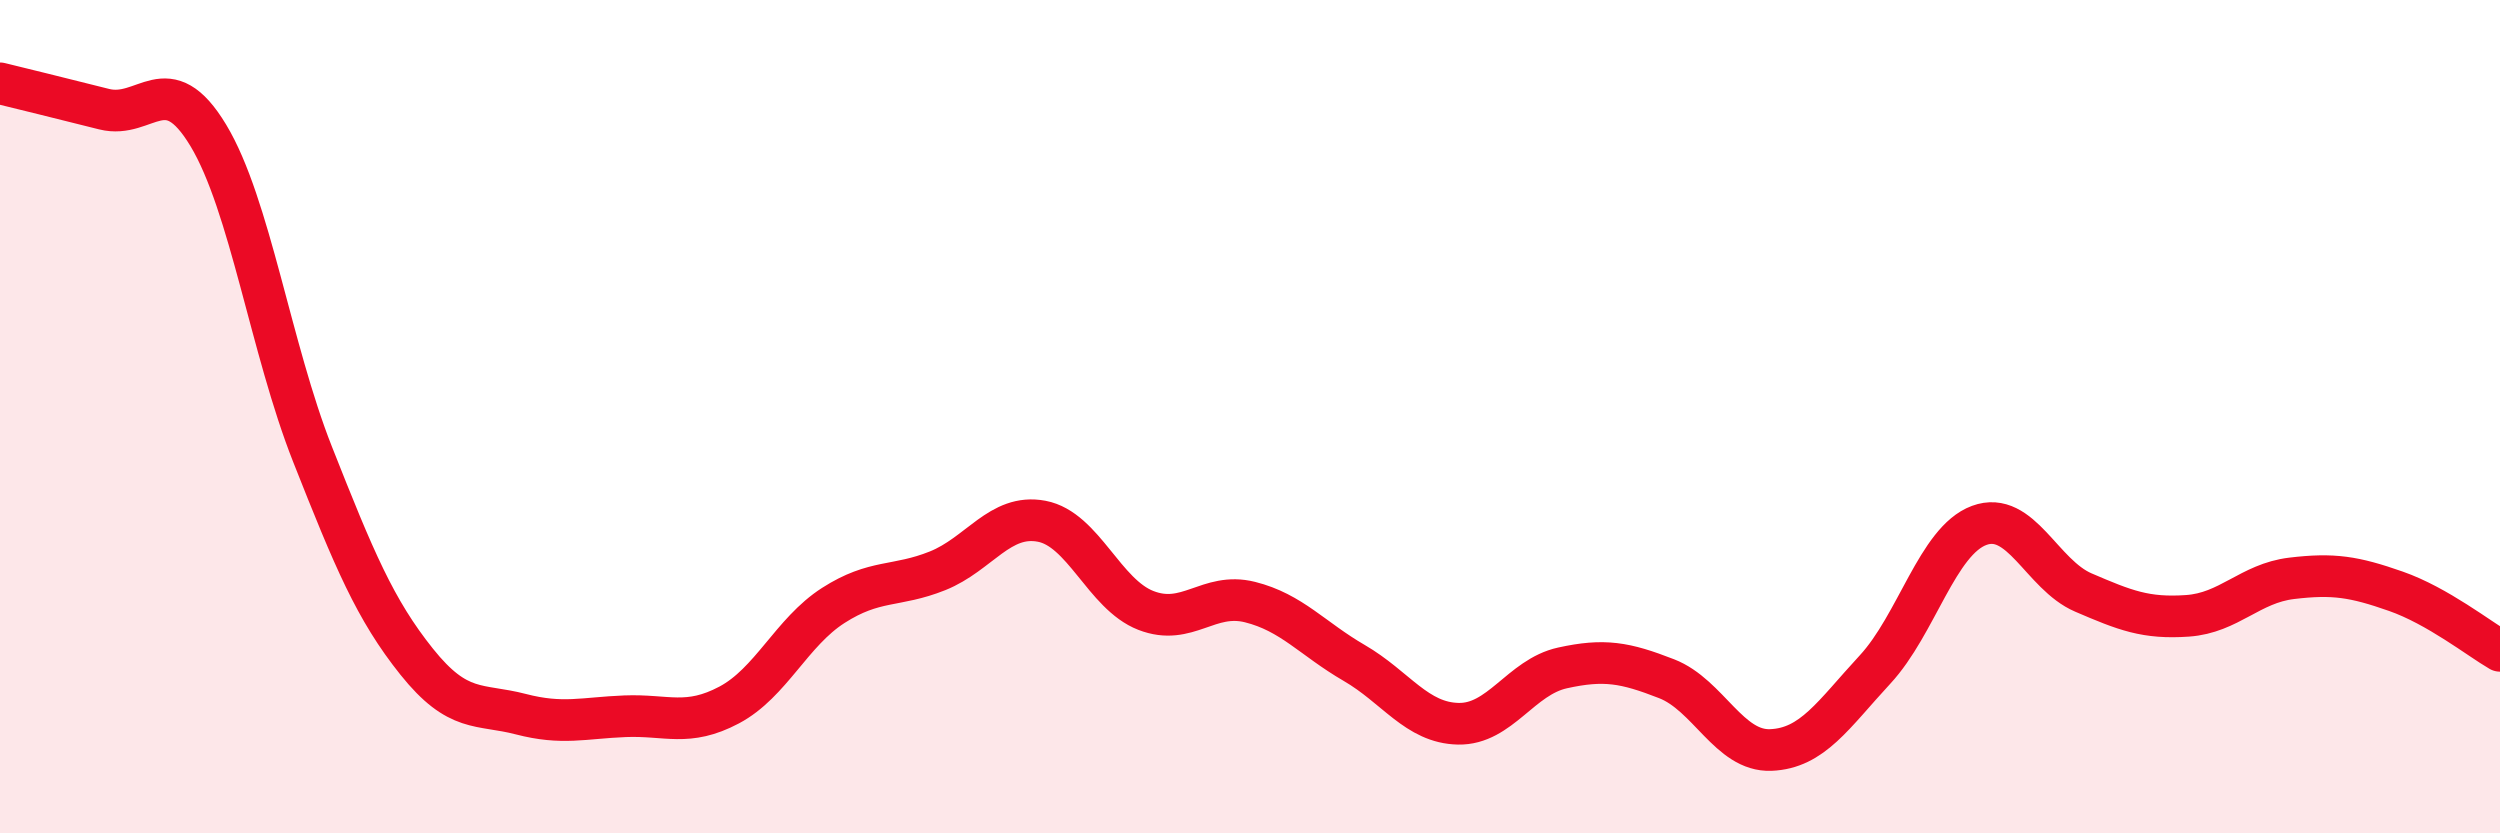
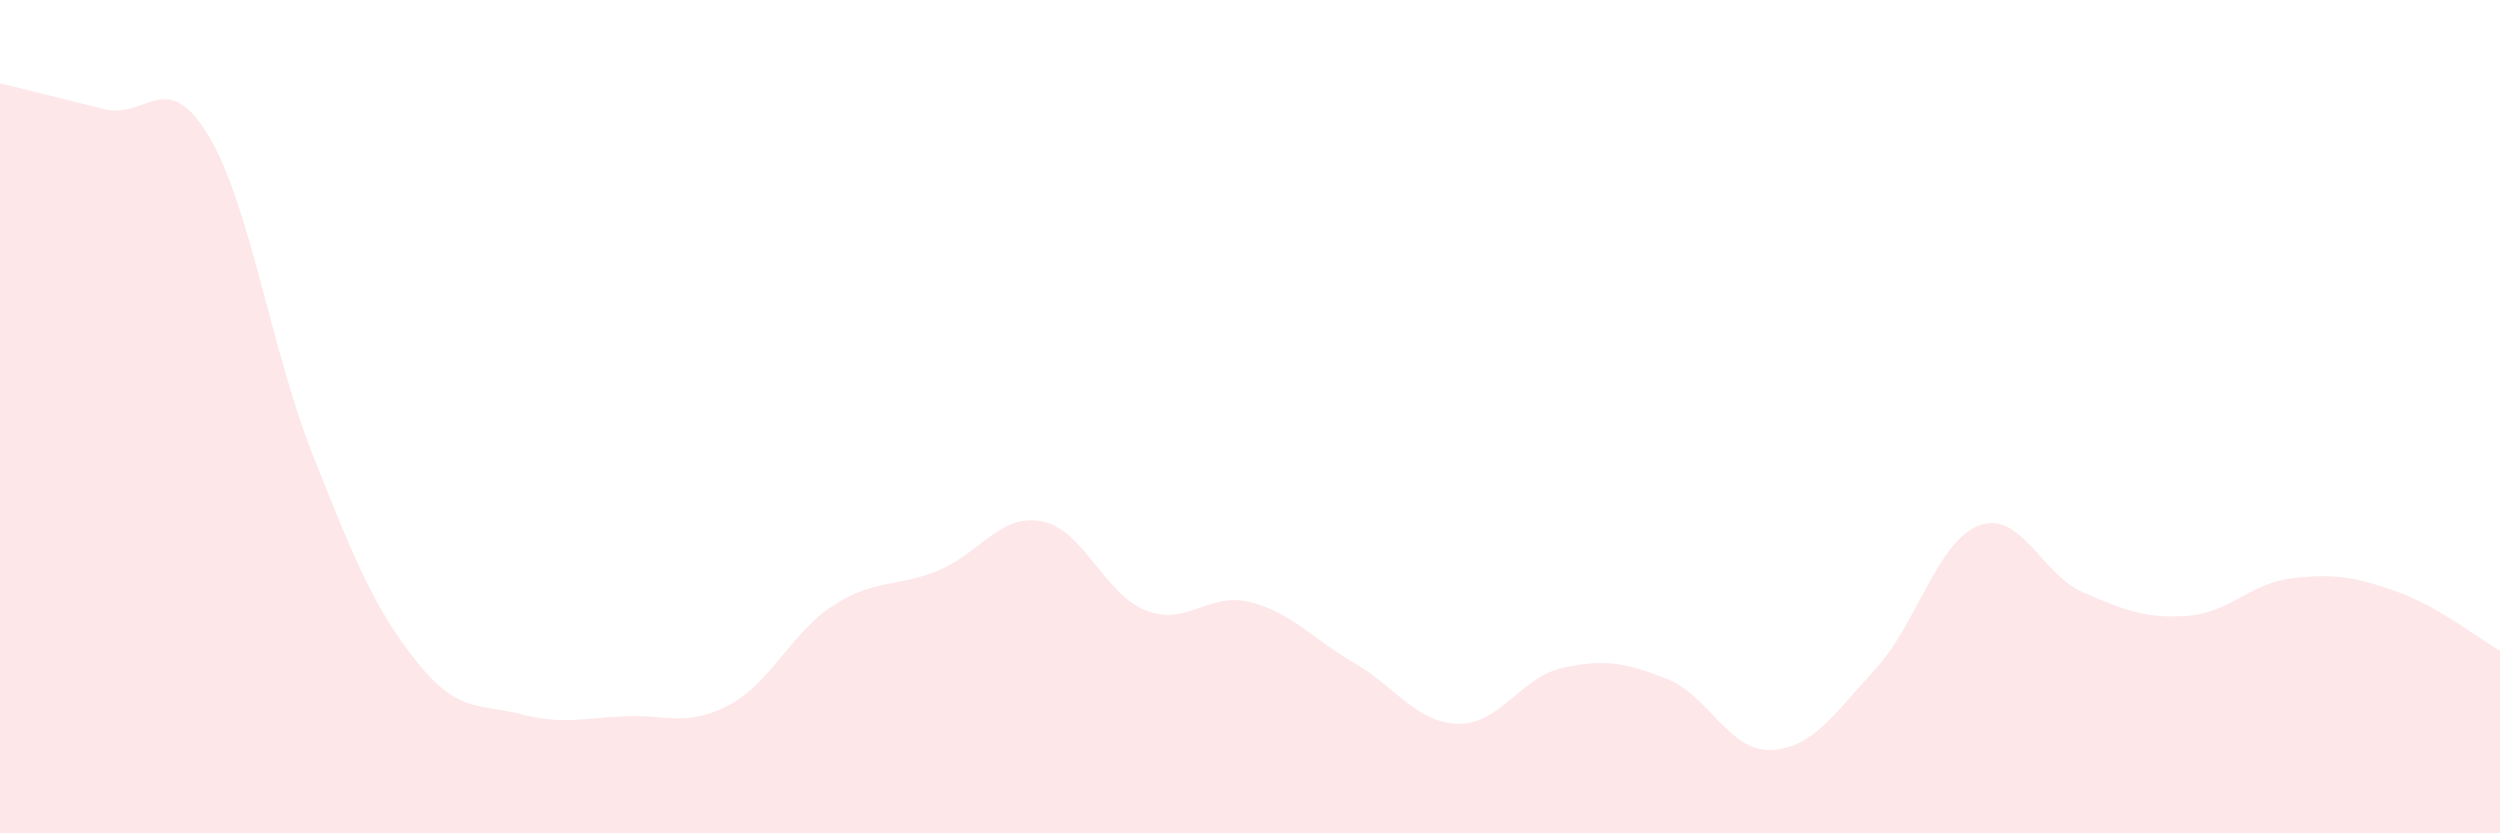
<svg xmlns="http://www.w3.org/2000/svg" width="60" height="20" viewBox="0 0 60 20">
  <path d="M 0,2 C 0.5,2.12 1.5,2.37 2.5,2.62 C 3.5,2.87 4,1.59 5,3.25 C 6,4.91 6.5,8.37 7.5,10.9 C 8.5,13.43 9,14.63 10,15.88 C 11,17.13 11.5,16.88 12.5,17.14 C 13.5,17.4 14,17.23 15,17.19 C 16,17.15 16.5,17.45 17.5,16.92 C 18.5,16.39 19,15.17 20,14.53 C 21,13.89 21.5,14.1 22.5,13.7 C 23.5,13.3 24,12.32 25,12.51 C 26,12.7 26.5,14.26 27.5,14.65 C 28.5,15.04 29,14.2 30,14.45 C 31,14.7 31.5,15.33 32.5,15.91 C 33.5,16.49 34,17.35 35,17.37 C 36,17.39 36.5,16.25 37.5,16.03 C 38.5,15.81 39,15.9 40,16.29 C 41,16.68 41.5,18.04 42.5,18 C 43.5,17.96 44,17.15 45,16.07 C 46,14.99 46.5,12.98 47.5,12.61 C 48.5,12.24 49,13.79 50,14.22 C 51,14.65 51.5,14.85 52.5,14.78 C 53.5,14.71 54,14 55,13.88 C 56,13.76 56.5,13.84 57.5,14.19 C 58.5,14.54 59.5,15.33 60,15.62L60 20L0 20Z" fill="#EB0A25" opacity="0.1" stroke-linecap="round" stroke-linejoin="round" />
-   <path d="M 0,2 C 0.5,2.12 1.5,2.37 2.5,2.62 C 3.5,2.87 4,1.59 5,3.25 C 6,4.91 6.5,8.37 7.5,10.9 C 8.5,13.43 9,14.63 10,15.88 C 11,17.13 11.5,16.88 12.5,17.14 C 13.5,17.4 14,17.23 15,17.19 C 16,17.15 16.5,17.45 17.5,16.92 C 18.5,16.39 19,15.17 20,14.53 C 21,13.89 21.5,14.1 22.5,13.7 C 23.5,13.3 24,12.32 25,12.51 C 26,12.7 26.5,14.26 27.5,14.65 C 28.5,15.04 29,14.2 30,14.45 C 31,14.7 31.5,15.33 32.5,15.91 C 33.5,16.49 34,17.35 35,17.37 C 36,17.39 36.5,16.25 37.5,16.03 C 38.5,15.81 39,15.9 40,16.29 C 41,16.68 41.5,18.04 42.5,18 C 43.5,17.96 44,17.15 45,16.07 C 46,14.99 46.5,12.98 47.5,12.61 C 48.5,12.24 49,13.79 50,14.22 C 51,14.65 51.5,14.85 52.5,14.78 C 53.5,14.71 54,14 55,13.88 C 56,13.76 56.5,13.84 57.5,14.19 C 58.5,14.54 59.5,15.33 60,15.62" stroke="#EB0A25" stroke-width="1" fill="none" stroke-linecap="round" stroke-linejoin="round" />
</svg>